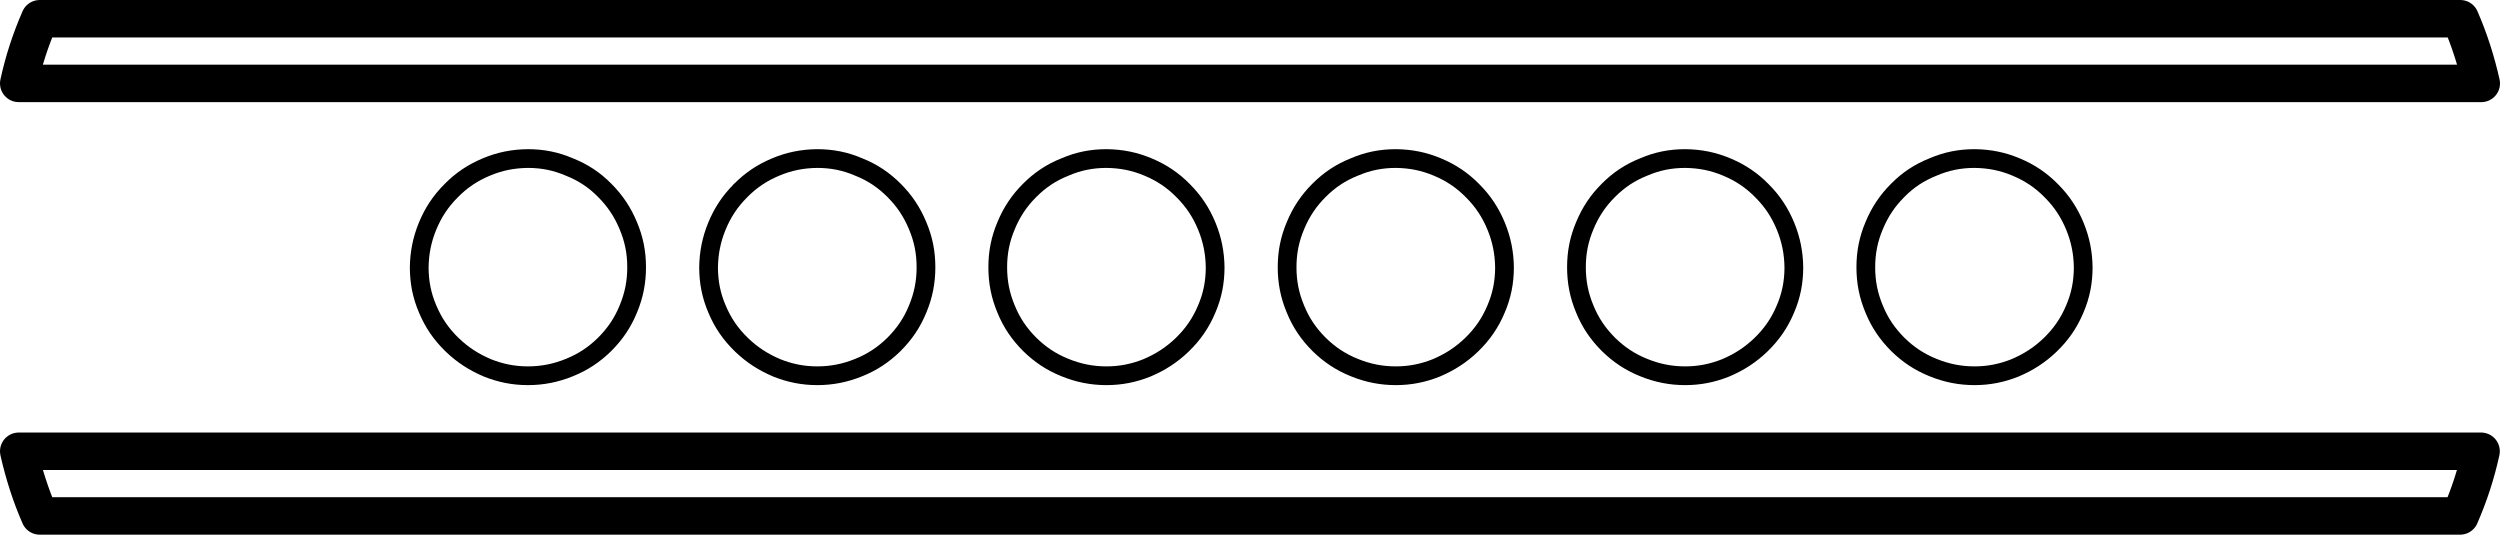
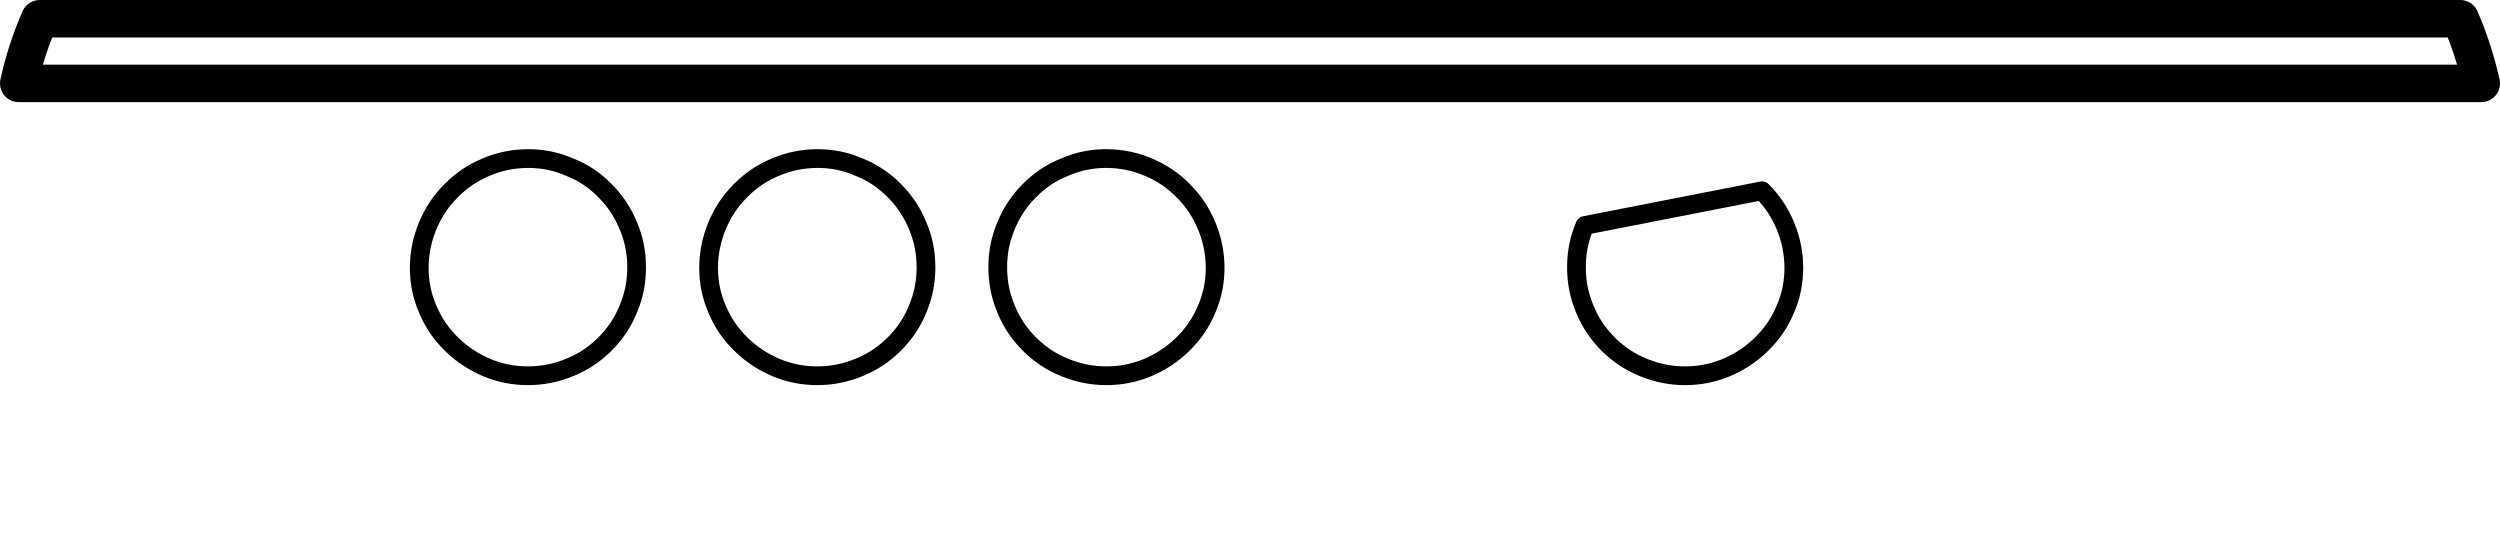
<svg xmlns="http://www.w3.org/2000/svg" id="Layer_2" viewBox="0 0 133.4 28.53">
  <defs>
    <style>.cls-1,.cls-2{fill:none;stroke:#000;stroke-linecap:round;stroke-linejoin:round;}.cls-2{stroke-width:2px;}</style>
  </defs>
-   <path class="cls-2" d="M132.39,24.08c-.26,1.19-.63,2.33-1.12,3.45H2.12c-.49-1.12-.85-2.26-1.12-3.45H132.39Z" />
  <path class="cls-2" d="M131.28,1c.49,1.12,.85,2.26,1.12,3.45H1c.26-1.19,.63-2.33,1.12-3.45,0,0,129.16,0,129.16,0Z" />
  <path class="cls-1" d="M24.07,10.18c-.56,.56-.96,1.17-1.26,1.9-.29,.71-.43,1.42-.44,2.18,0,.79,.14,1.51,.45,2.23,.31,.74,.73,1.35,1.31,1.91,.56,.54,1.17,.93,1.88,1.23,.7,.28,1.4,.42,2.16,.42s1.49-.14,2.22-.44c.72-.29,1.32-.69,1.87-1.23,.56-.56,.97-1.16,1.27-1.9,.3-.72,.44-1.43,.44-2.22s-.14-1.5-.45-2.23c-.3-.72-.7-1.32-1.25-1.87-.55-.56-1.16-.96-1.89-1.25-.72-.31-1.43-.45-2.22-.45-.79,.01-1.5,.15-2.23,.46-.71,.3-1.31,.7-1.85,1.25h0Z" />
  <path class="cls-1" d="M39.51,10.18c-.56,.56-.96,1.17-1.26,1.9-.29,.71-.43,1.42-.44,2.18,0,.79,.14,1.51,.45,2.23,.31,.74,.73,1.35,1.31,1.91,.56,.54,1.17,.93,1.88,1.23,.7,.28,1.4,.42,2.16,.42s1.49-.14,2.22-.44c.72-.29,1.32-.69,1.87-1.23,.56-.56,.97-1.16,1.27-1.9,.3-.72,.44-1.43,.44-2.22s-.14-1.5-.45-2.23c-.3-.72-.7-1.32-1.25-1.87-.56-.56-1.16-.96-1.89-1.25-.72-.31-1.43-.45-2.22-.45-.79,.01-1.5,.15-2.23,.46-.71,.3-1.31,.7-1.85,1.25h-.01Z" />
-   <path class="cls-1" d="M109.46,10.18c.56,.56,.96,1.17,1.26,1.9,.29,.71,.43,1.42,.44,2.18,0,.79-.14,1.51-.45,2.23-.31,.74-.73,1.35-1.31,1.91-.56,.54-1.17,.93-1.88,1.23-.7,.28-1.4,.42-2.16,.42s-1.49-.14-2.22-.44c-.72-.29-1.32-.69-1.87-1.23-.56-.56-.97-1.16-1.27-1.9-.3-.72-.44-1.43-.44-2.22s.14-1.5,.45-2.23c.3-.72,.7-1.32,1.25-1.87,.55-.56,1.16-.96,1.89-1.25,.72-.31,1.43-.45,2.22-.45,.79,.01,1.5,.15,2.23,.46,.71,.3,1.31,.7,1.85,1.25h0Z" />
-   <path class="cls-1" d="M78.58,10.18c.56,.56,.96,1.17,1.26,1.9,.29,.71,.43,1.42,.44,2.18,0,.79-.14,1.51-.45,2.23-.31,.74-.73,1.35-1.31,1.91-.56,.54-1.17,.93-1.88,1.23-.7,.28-1.4,.42-2.16,.42s-1.49-.14-2.22-.44c-.72-.29-1.32-.69-1.87-1.23-.56-.56-.97-1.16-1.27-1.9-.3-.72-.44-1.43-.44-2.22s.14-1.5,.45-2.23c.3-.72,.7-1.32,1.25-1.87,.56-.56,1.16-.96,1.89-1.25,.72-.31,1.43-.45,2.22-.45,.79,.01,1.5,.15,2.23,.46,.71,.3,1.31,.7,1.85,1.25h0Z" />
  <path class="cls-1" d="M63.14,10.18c.56,.56,.96,1.17,1.26,1.9,.29,.71,.43,1.42,.44,2.18,0,.79-.14,1.51-.45,2.23-.31,.74-.73,1.35-1.31,1.91-.56,.54-1.17,.93-1.88,1.23-.7,.28-1.4,.42-2.16,.42s-1.49-.14-2.22-.44c-.72-.29-1.32-.69-1.87-1.23-.56-.56-.97-1.16-1.27-1.9-.3-.72-.44-1.43-.44-2.22s.14-1.5,.45-2.23c.3-.72,.7-1.32,1.25-1.87,.56-.56,1.16-.96,1.89-1.25,.72-.31,1.43-.45,2.22-.45,.79,.01,1.5,.15,2.23,.46,.71,.3,1.31,.7,1.85,1.25h0Z" />
-   <path class="cls-1" d="M94.02,10.18c.56,.56,.96,1.17,1.26,1.9,.29,.71,.43,1.42,.44,2.18,0,.79-.14,1.51-.45,2.23-.31,.74-.73,1.35-1.31,1.91-.56,.54-1.17,.93-1.88,1.23-.7,.28-1.4,.42-2.16,.42s-1.49-.14-2.22-.44c-.72-.29-1.32-.69-1.87-1.23-.56-.56-.97-1.16-1.27-1.9-.3-.72-.44-1.43-.44-2.22s.14-1.5,.45-2.23c.3-.72,.7-1.32,1.25-1.87,.56-.56,1.16-.96,1.89-1.25,.72-.31,1.43-.45,2.22-.45,.79,.01,1.5,.15,2.23,.46,.71,.3,1.31,.7,1.85,1.25h0Z" />
+   <path class="cls-1" d="M94.02,10.18c.56,.56,.96,1.17,1.26,1.9,.29,.71,.43,1.42,.44,2.18,0,.79-.14,1.51-.45,2.23-.31,.74-.73,1.35-1.31,1.91-.56,.54-1.17,.93-1.88,1.23-.7,.28-1.4,.42-2.16,.42s-1.49-.14-2.22-.44c-.72-.29-1.32-.69-1.87-1.23-.56-.56-.97-1.16-1.27-1.9-.3-.72-.44-1.43-.44-2.22s.14-1.5,.45-2.23h0Z" />
</svg>